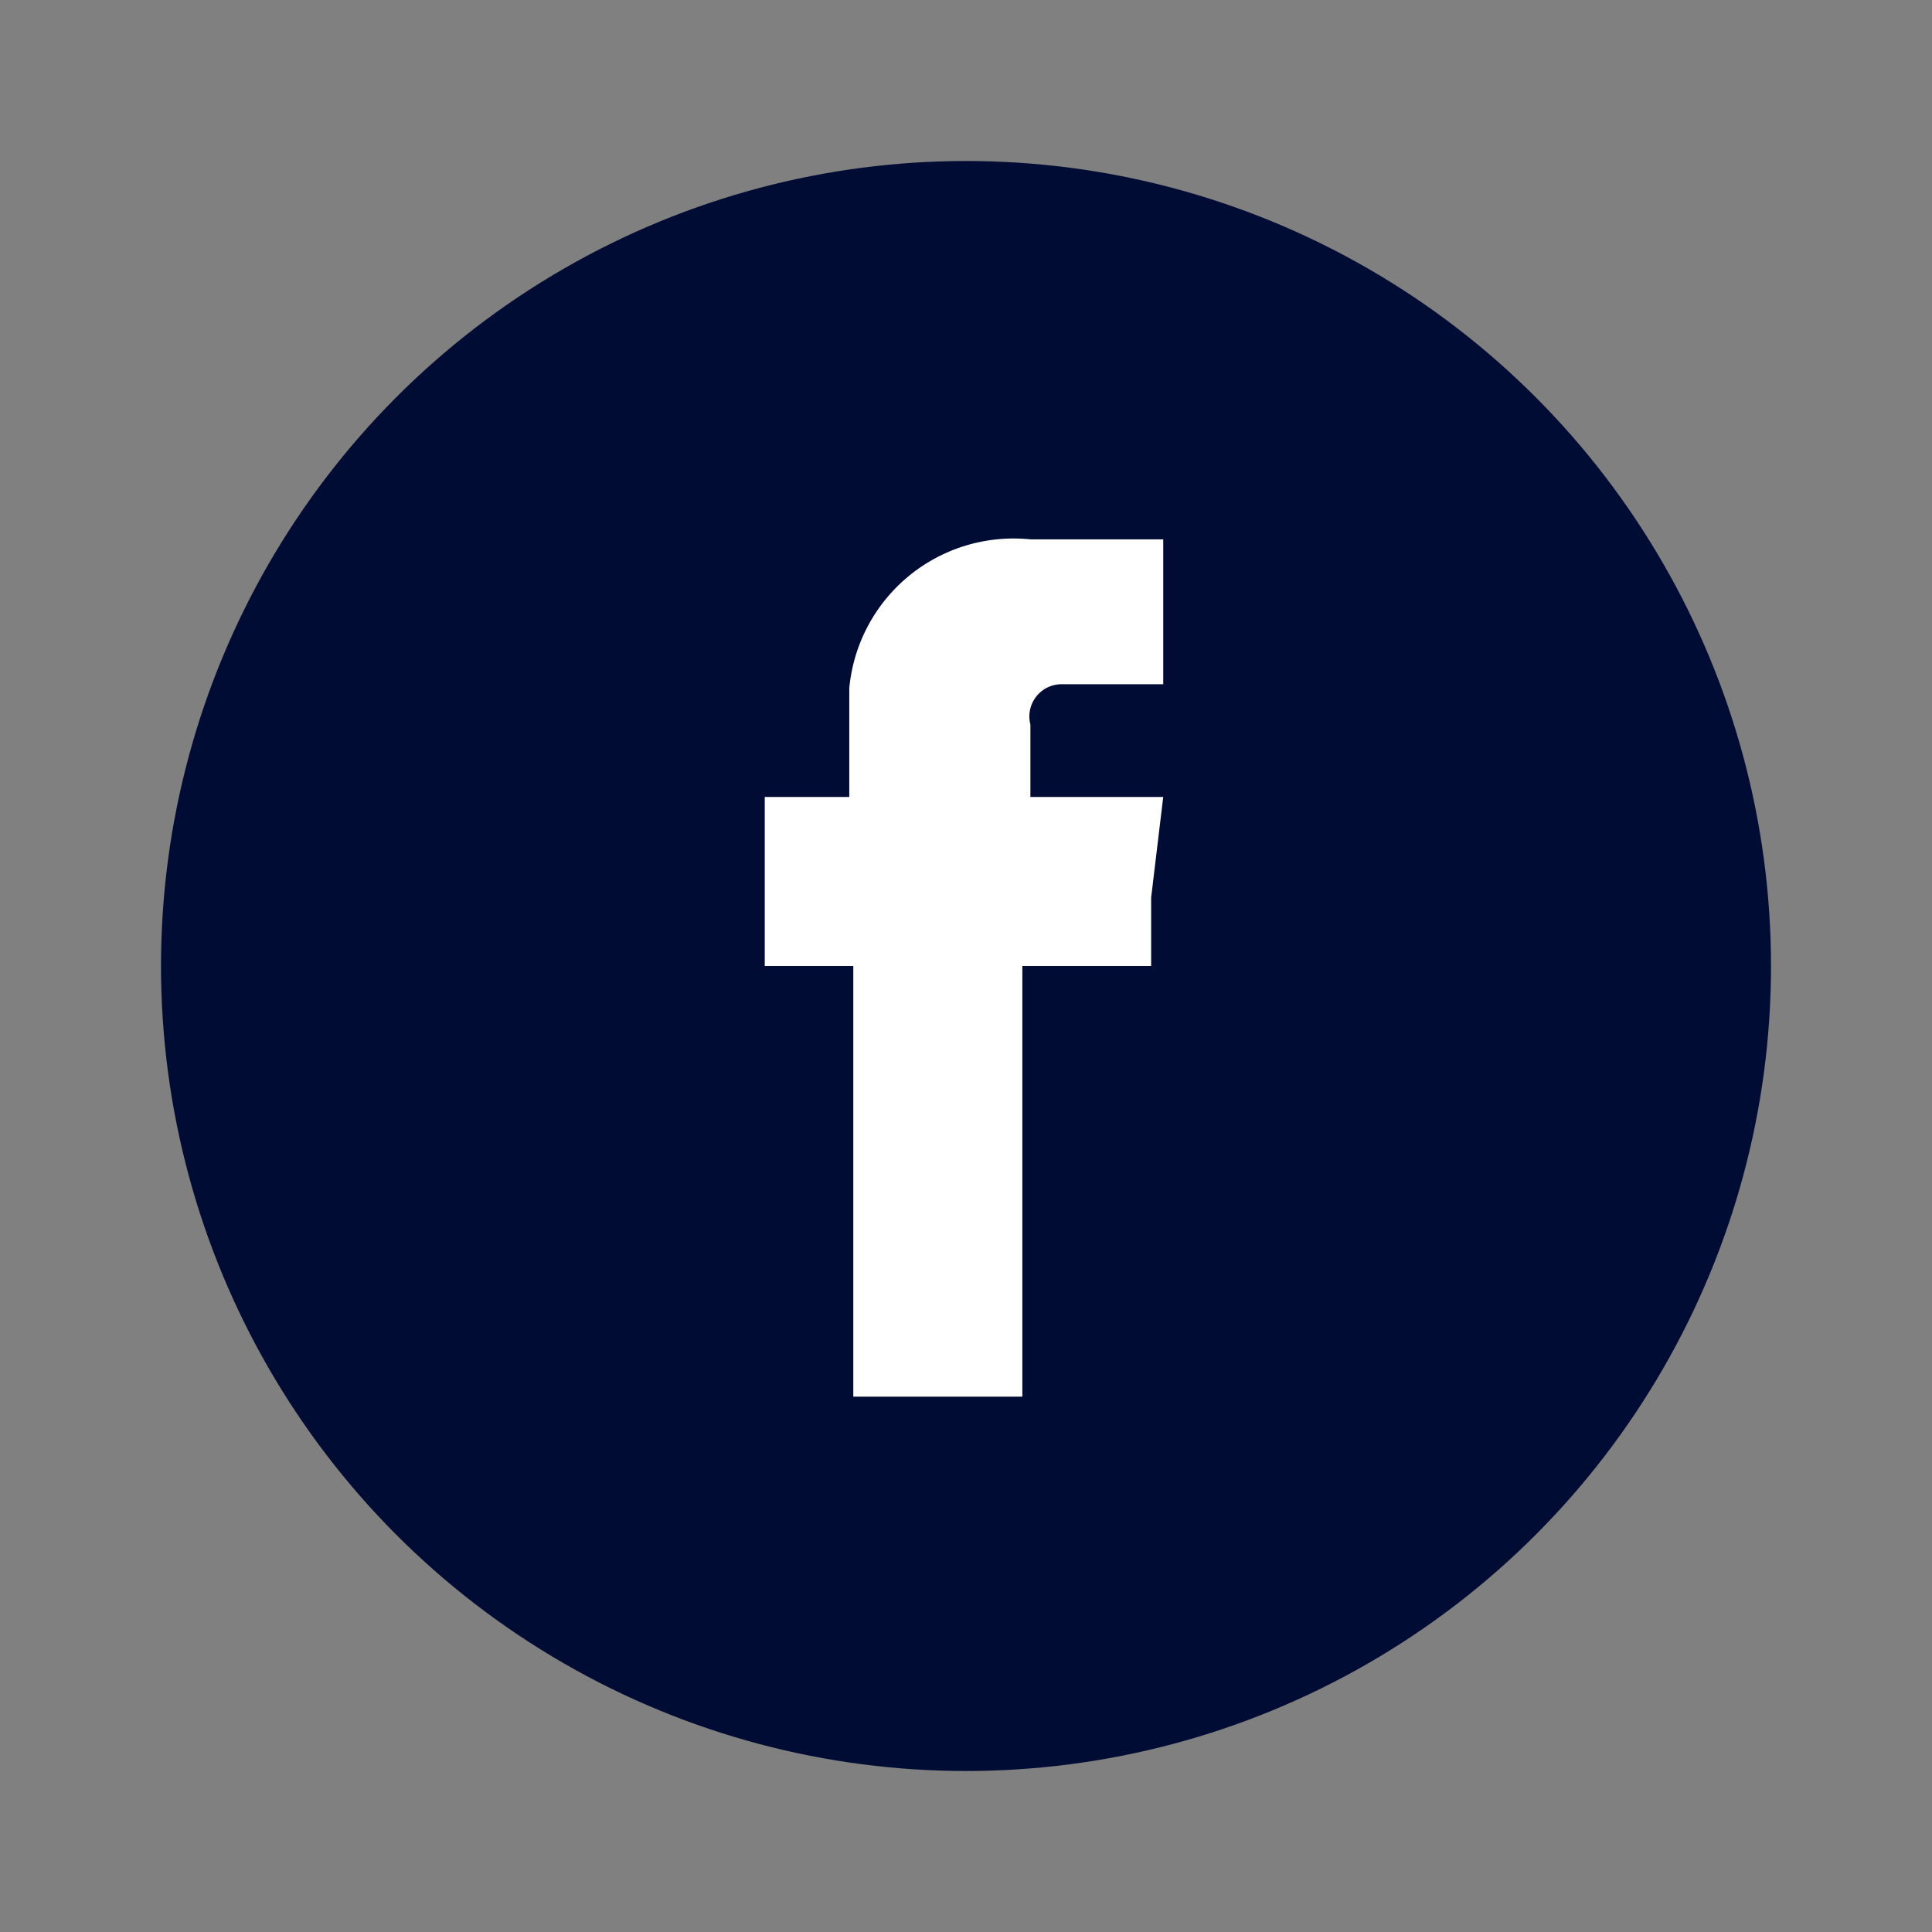
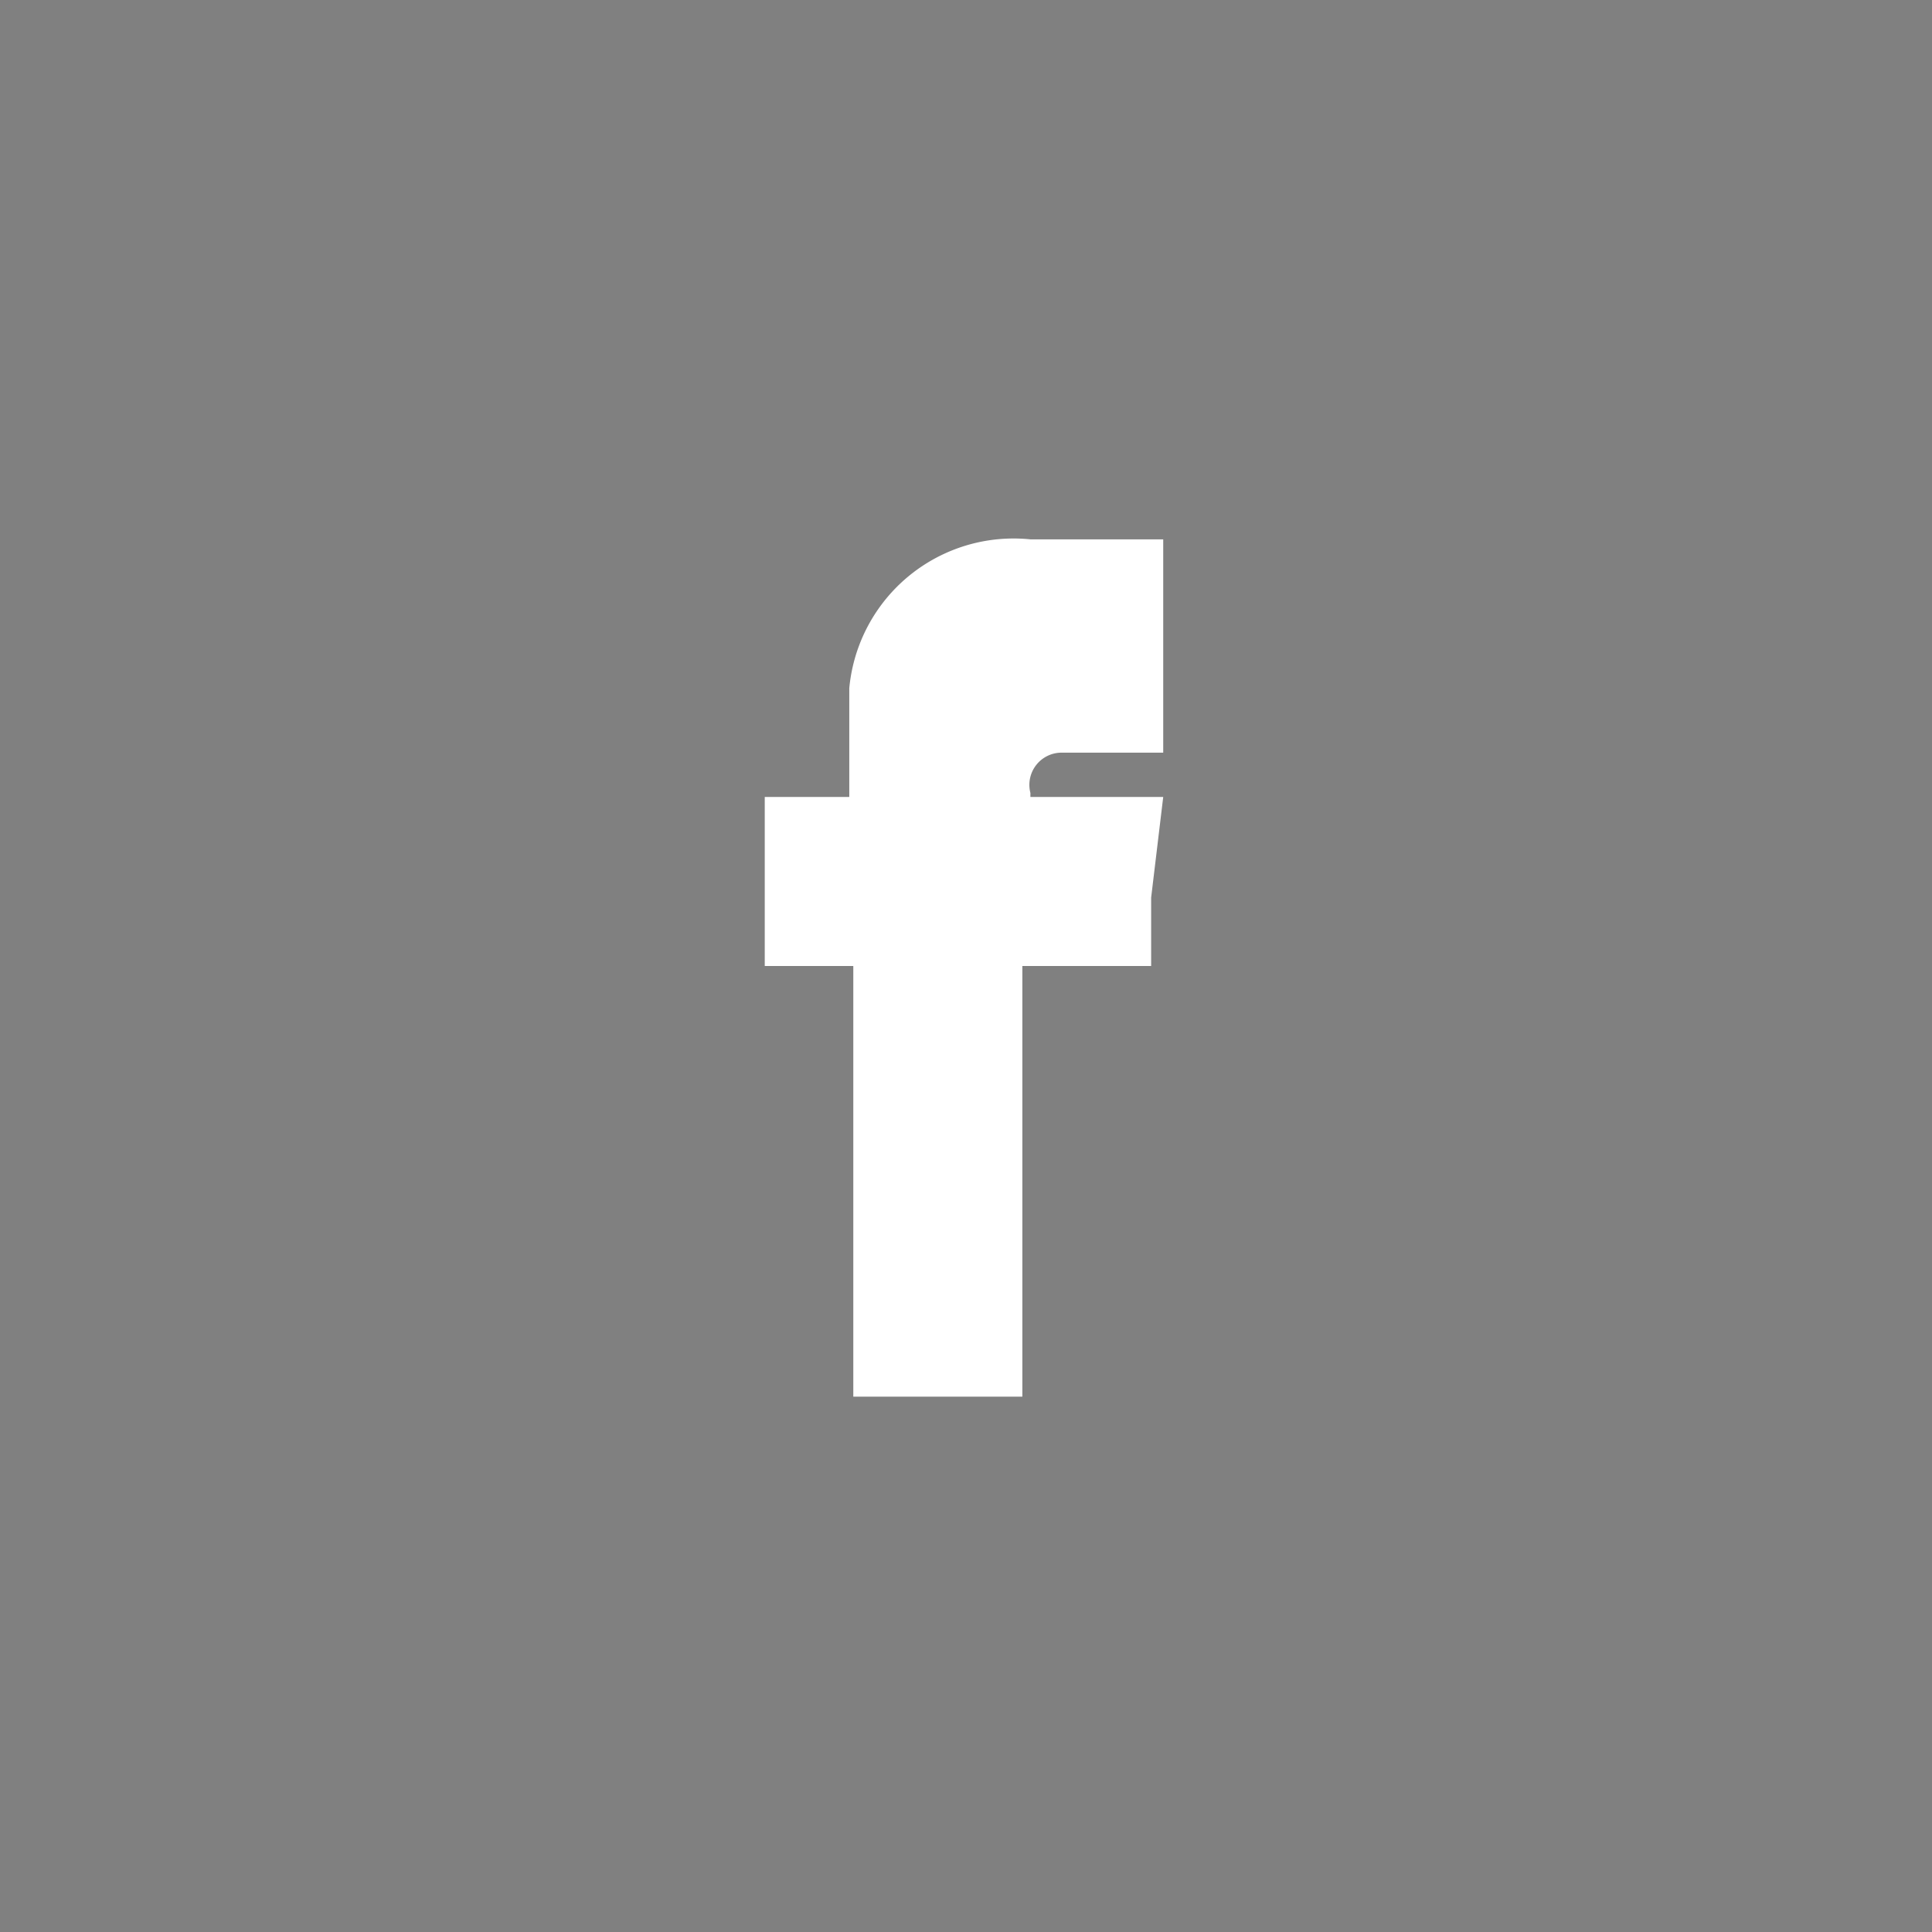
<svg xmlns="http://www.w3.org/2000/svg" id="Icons" viewBox="0 0 48 48">
  <rect x="0" y="0" width="48" height="48" fill="#808080" stroke="none" />
  <defs>
    <style>.cls-1{fill:#000c34;}.cls-2{fill:#fff;fill-rule:evenodd;}</style>
  </defs>
-   <circle class="cls-1" cx="24" cy="24" r="20" />
-   <path id="Path_215" data-name="Path 215" class="cls-2" d="M25.6,19.7V18a.8.8,0,0,1,.8-1h2.5V13.4H25.6a4.1,4.1,0,0,0-4.5,3.7v2.7H19V24h2.2V34.7h4.2V24h3.2V22.3l.3-2.5H25.6Z" />
+   <path id="Path_215" data-name="Path 215" class="cls-2" d="M25.6,19.7a.8.8,0,0,1,.8-1h2.5V13.4H25.6a4.1,4.1,0,0,0-4.5,3.7v2.7H19V24h2.2V34.7h4.2V24h3.2V22.3l.3-2.5H25.6Z" />
</svg>